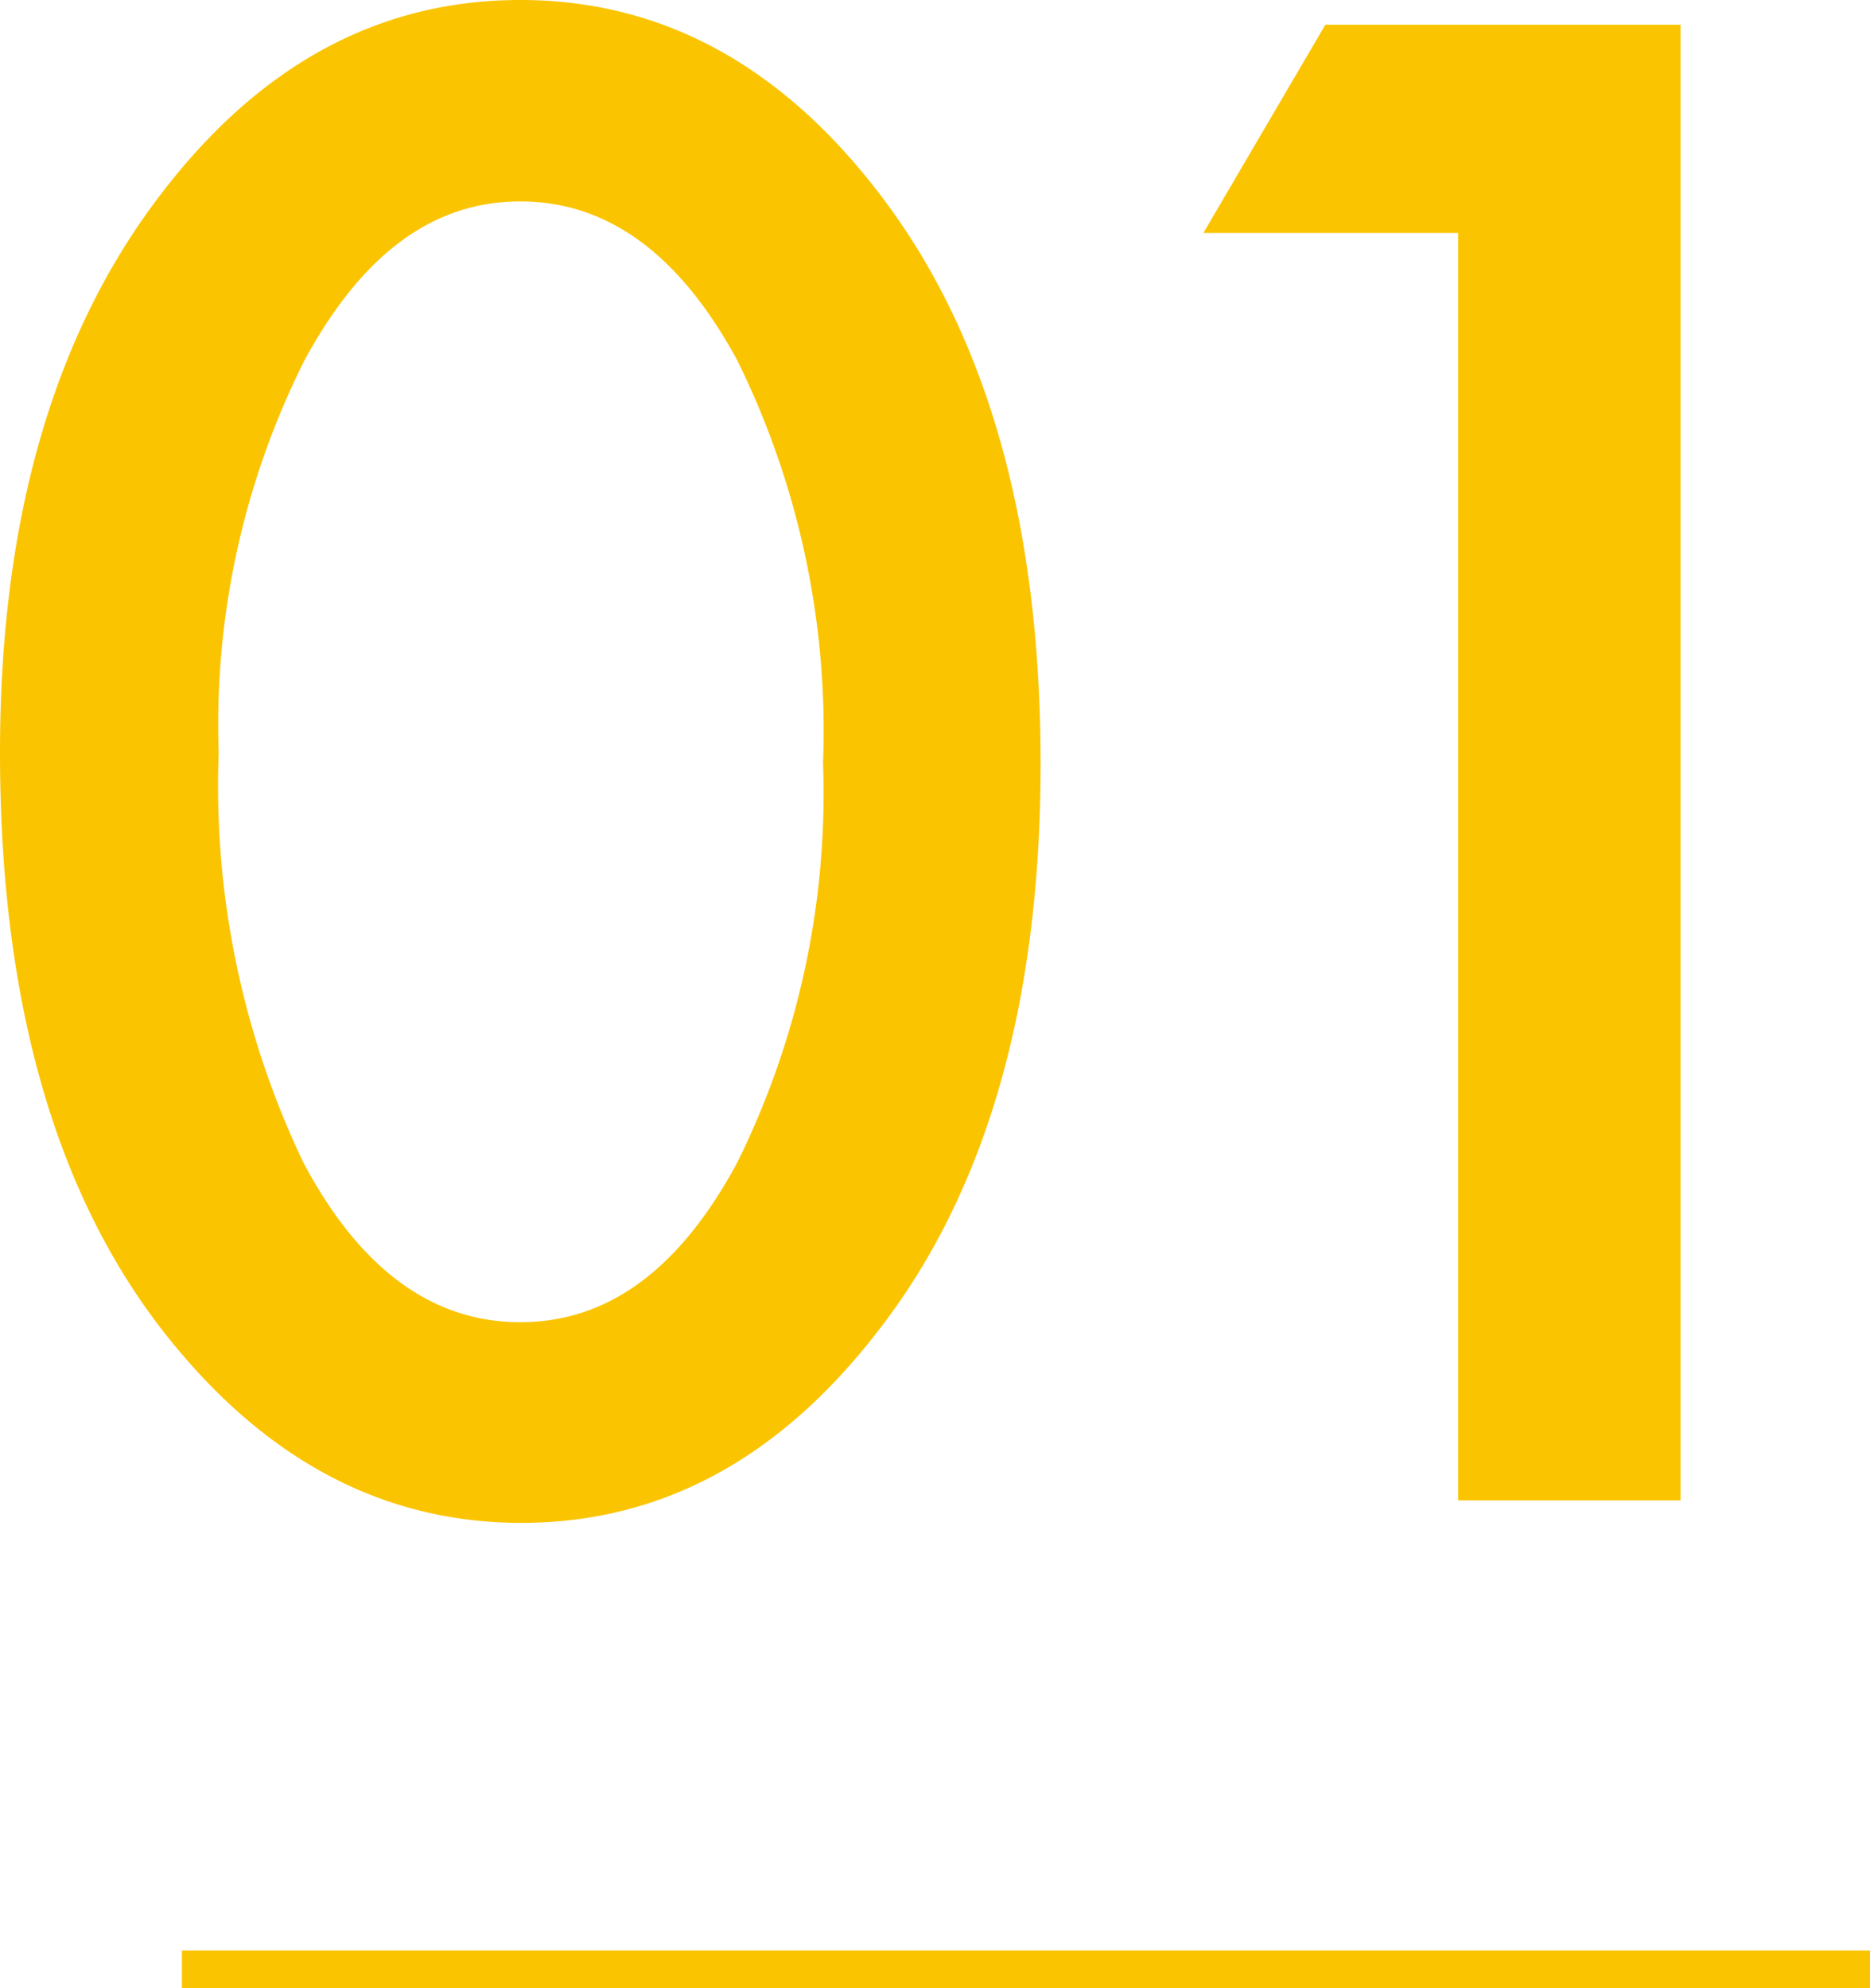
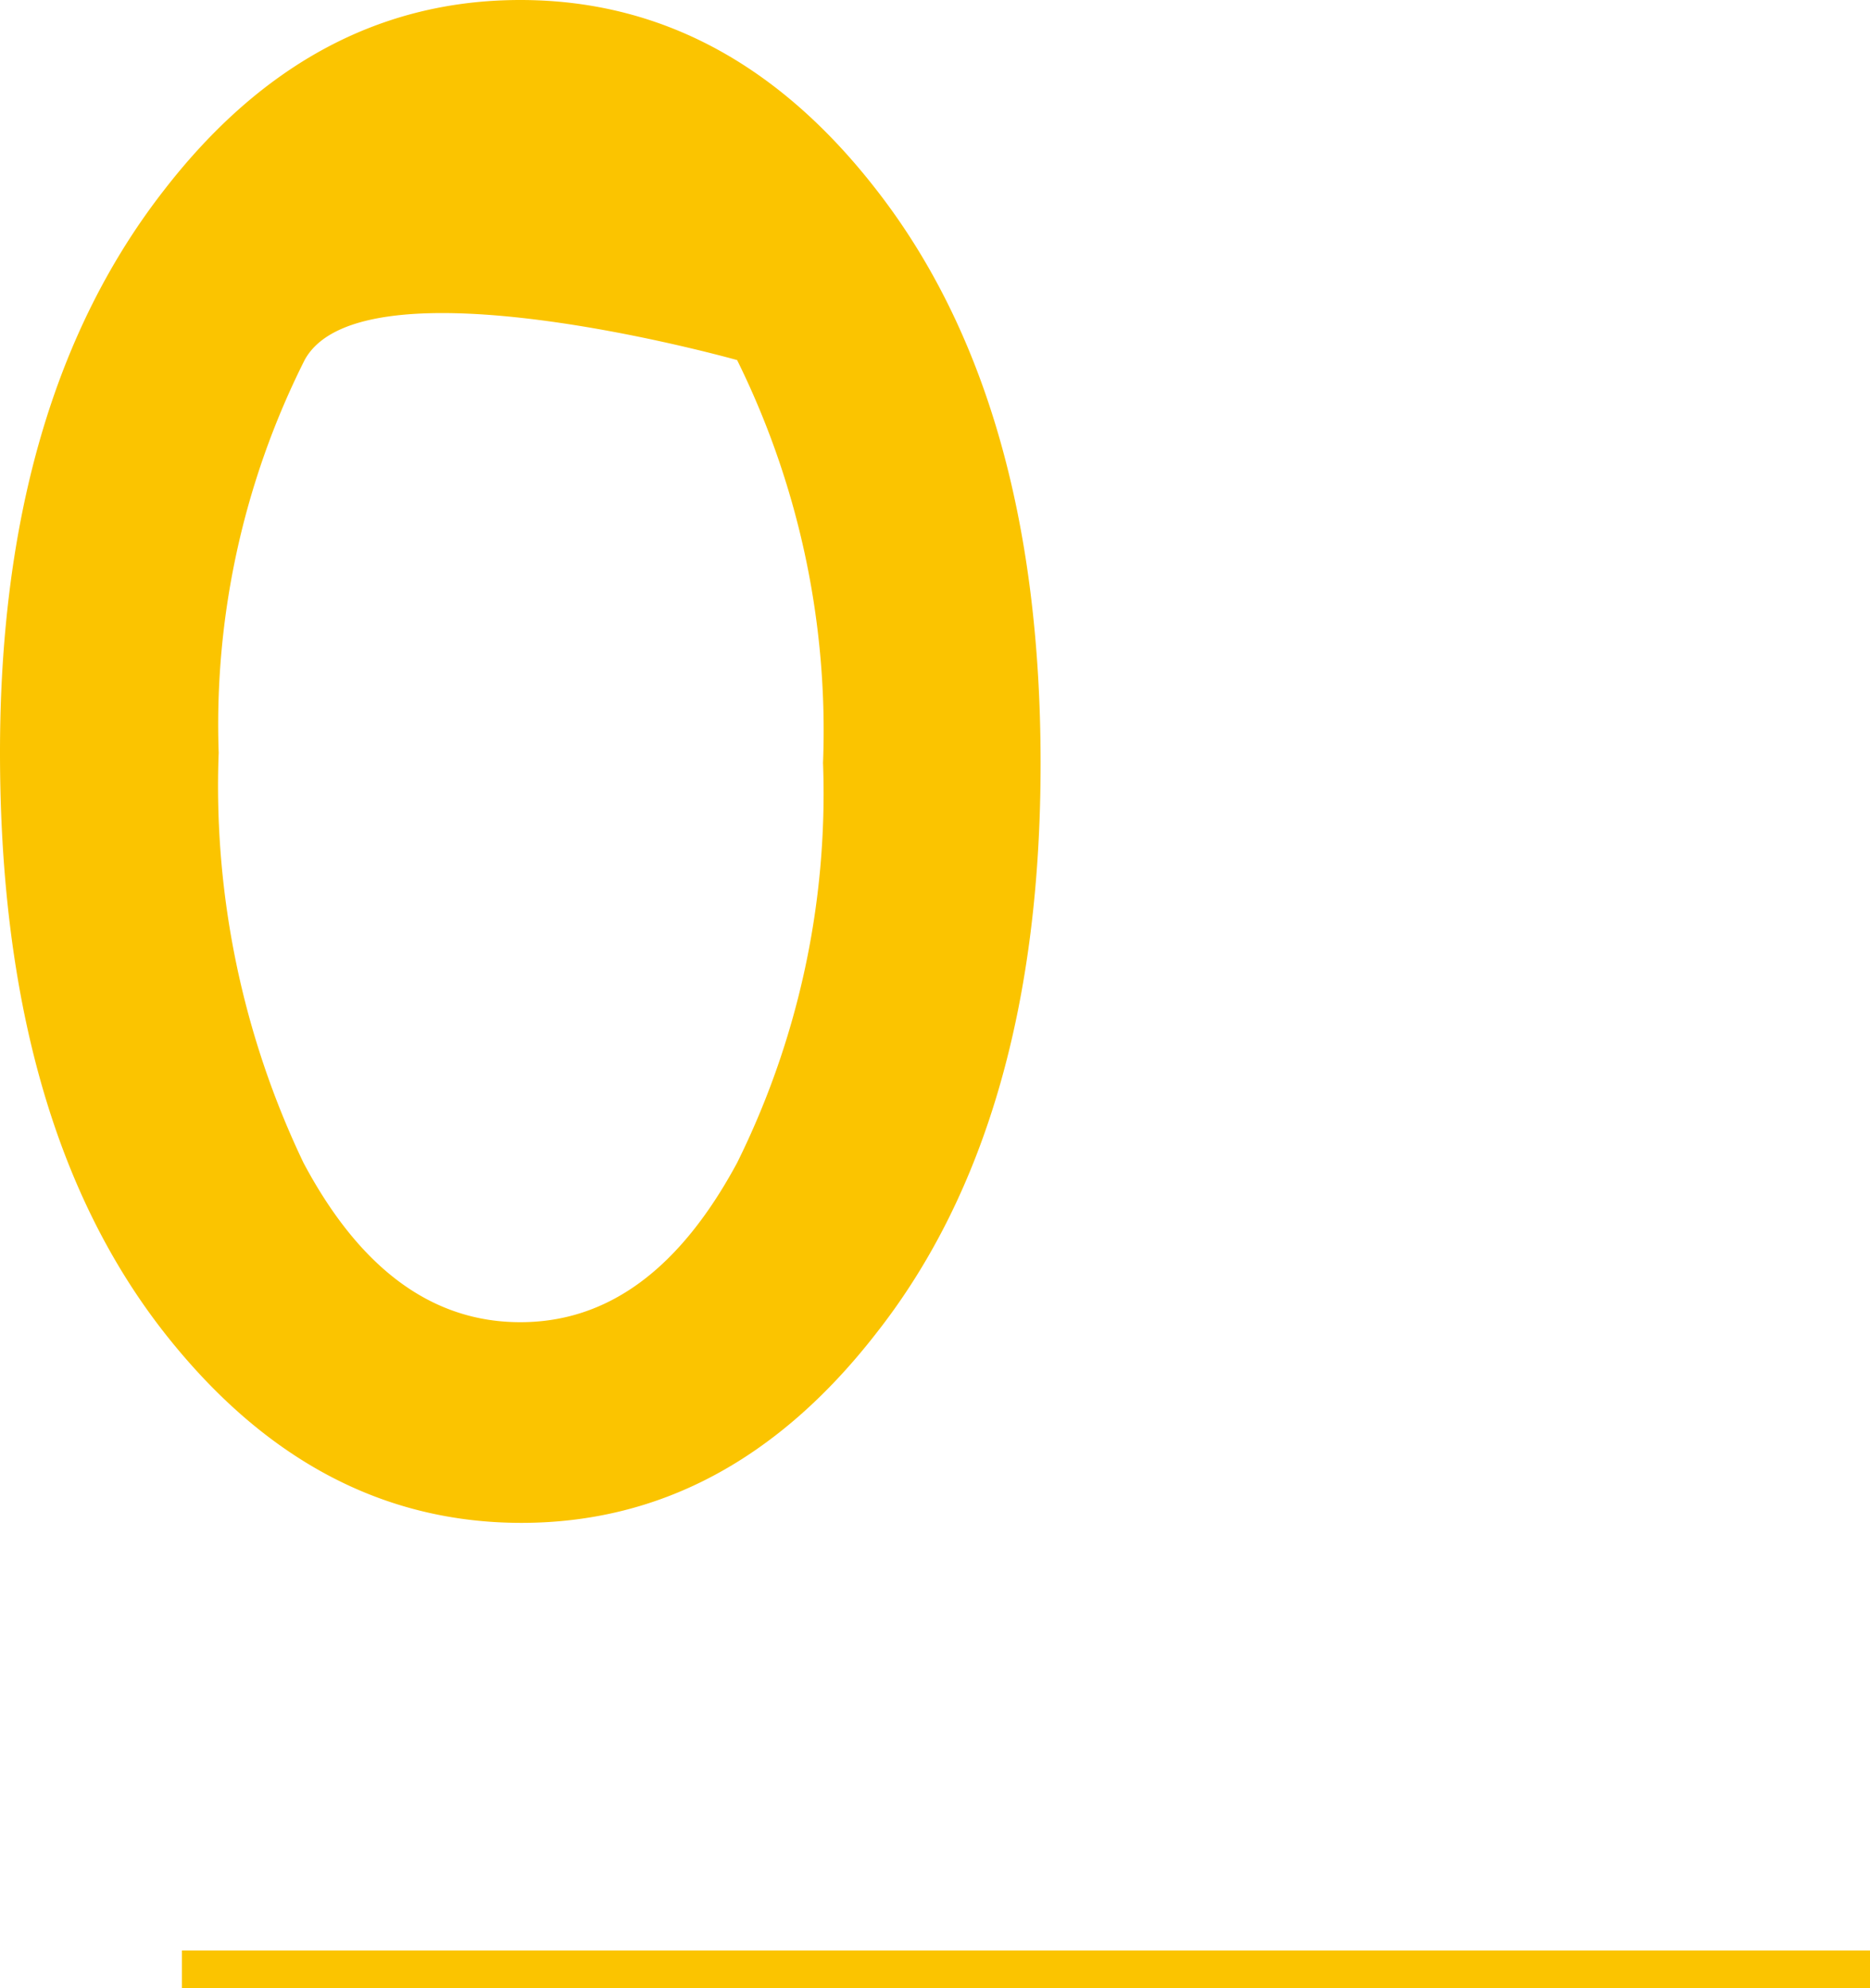
<svg xmlns="http://www.w3.org/2000/svg" viewBox="0 0 49.85 53">
  <defs>
    <style>.cls-1{fill:#fbc400;}</style>
  </defs>
  <g id="レイヤー_2" data-name="レイヤー 2">
    <g id="レイヤー_1-2" data-name="レイヤー 1">
-       <path class="cls-1" d="M0,20.06q0-9.39,4.38-15Q8.3,0,13.87,0t9.5,5.07q4.36,5.6,4.37,15.24T23.37,35.53Q19.44,40.6,13.9,40.6T4.38,35.53Q0,29.94,0,20.06Zm5.83,0A23.29,23.29,0,0,0,8.09,31c1.51,2.84,3.44,4.25,5.78,4.25s4.25-1.41,5.78-4.25a22.17,22.17,0,0,0,2.29-10.66A22.3,22.3,0,0,0,19.65,9.6c-1.53-2.82-3.45-4.23-5.78-4.23S9.65,6.78,8.12,9.6A21.64,21.64,0,0,0,5.83,20.08Z" />
-       <path class="cls-1" d="M38.87,6.21H32.08L35.33.66H44.8V40H38.87Z" />
+       <path class="cls-1" d="M0,20.06q0-9.39,4.38-15Q8.3,0,13.87,0t9.5,5.07q4.36,5.6,4.37,15.24T23.37,35.53Q19.44,40.6,13.9,40.6T4.38,35.53Q0,29.94,0,20.06Zm5.83,0A23.29,23.29,0,0,0,8.09,31c1.51,2.84,3.44,4.25,5.78,4.25s4.25-1.41,5.78-4.25a22.17,22.17,0,0,0,2.29-10.66A22.3,22.3,0,0,0,19.65,9.6S9.65,6.78,8.12,9.6A21.64,21.64,0,0,0,5.83,20.08Z" />
      <rect class="cls-1" x="4.85" y="52" width="45" height="1" />
    </g>
  </g>
</svg>